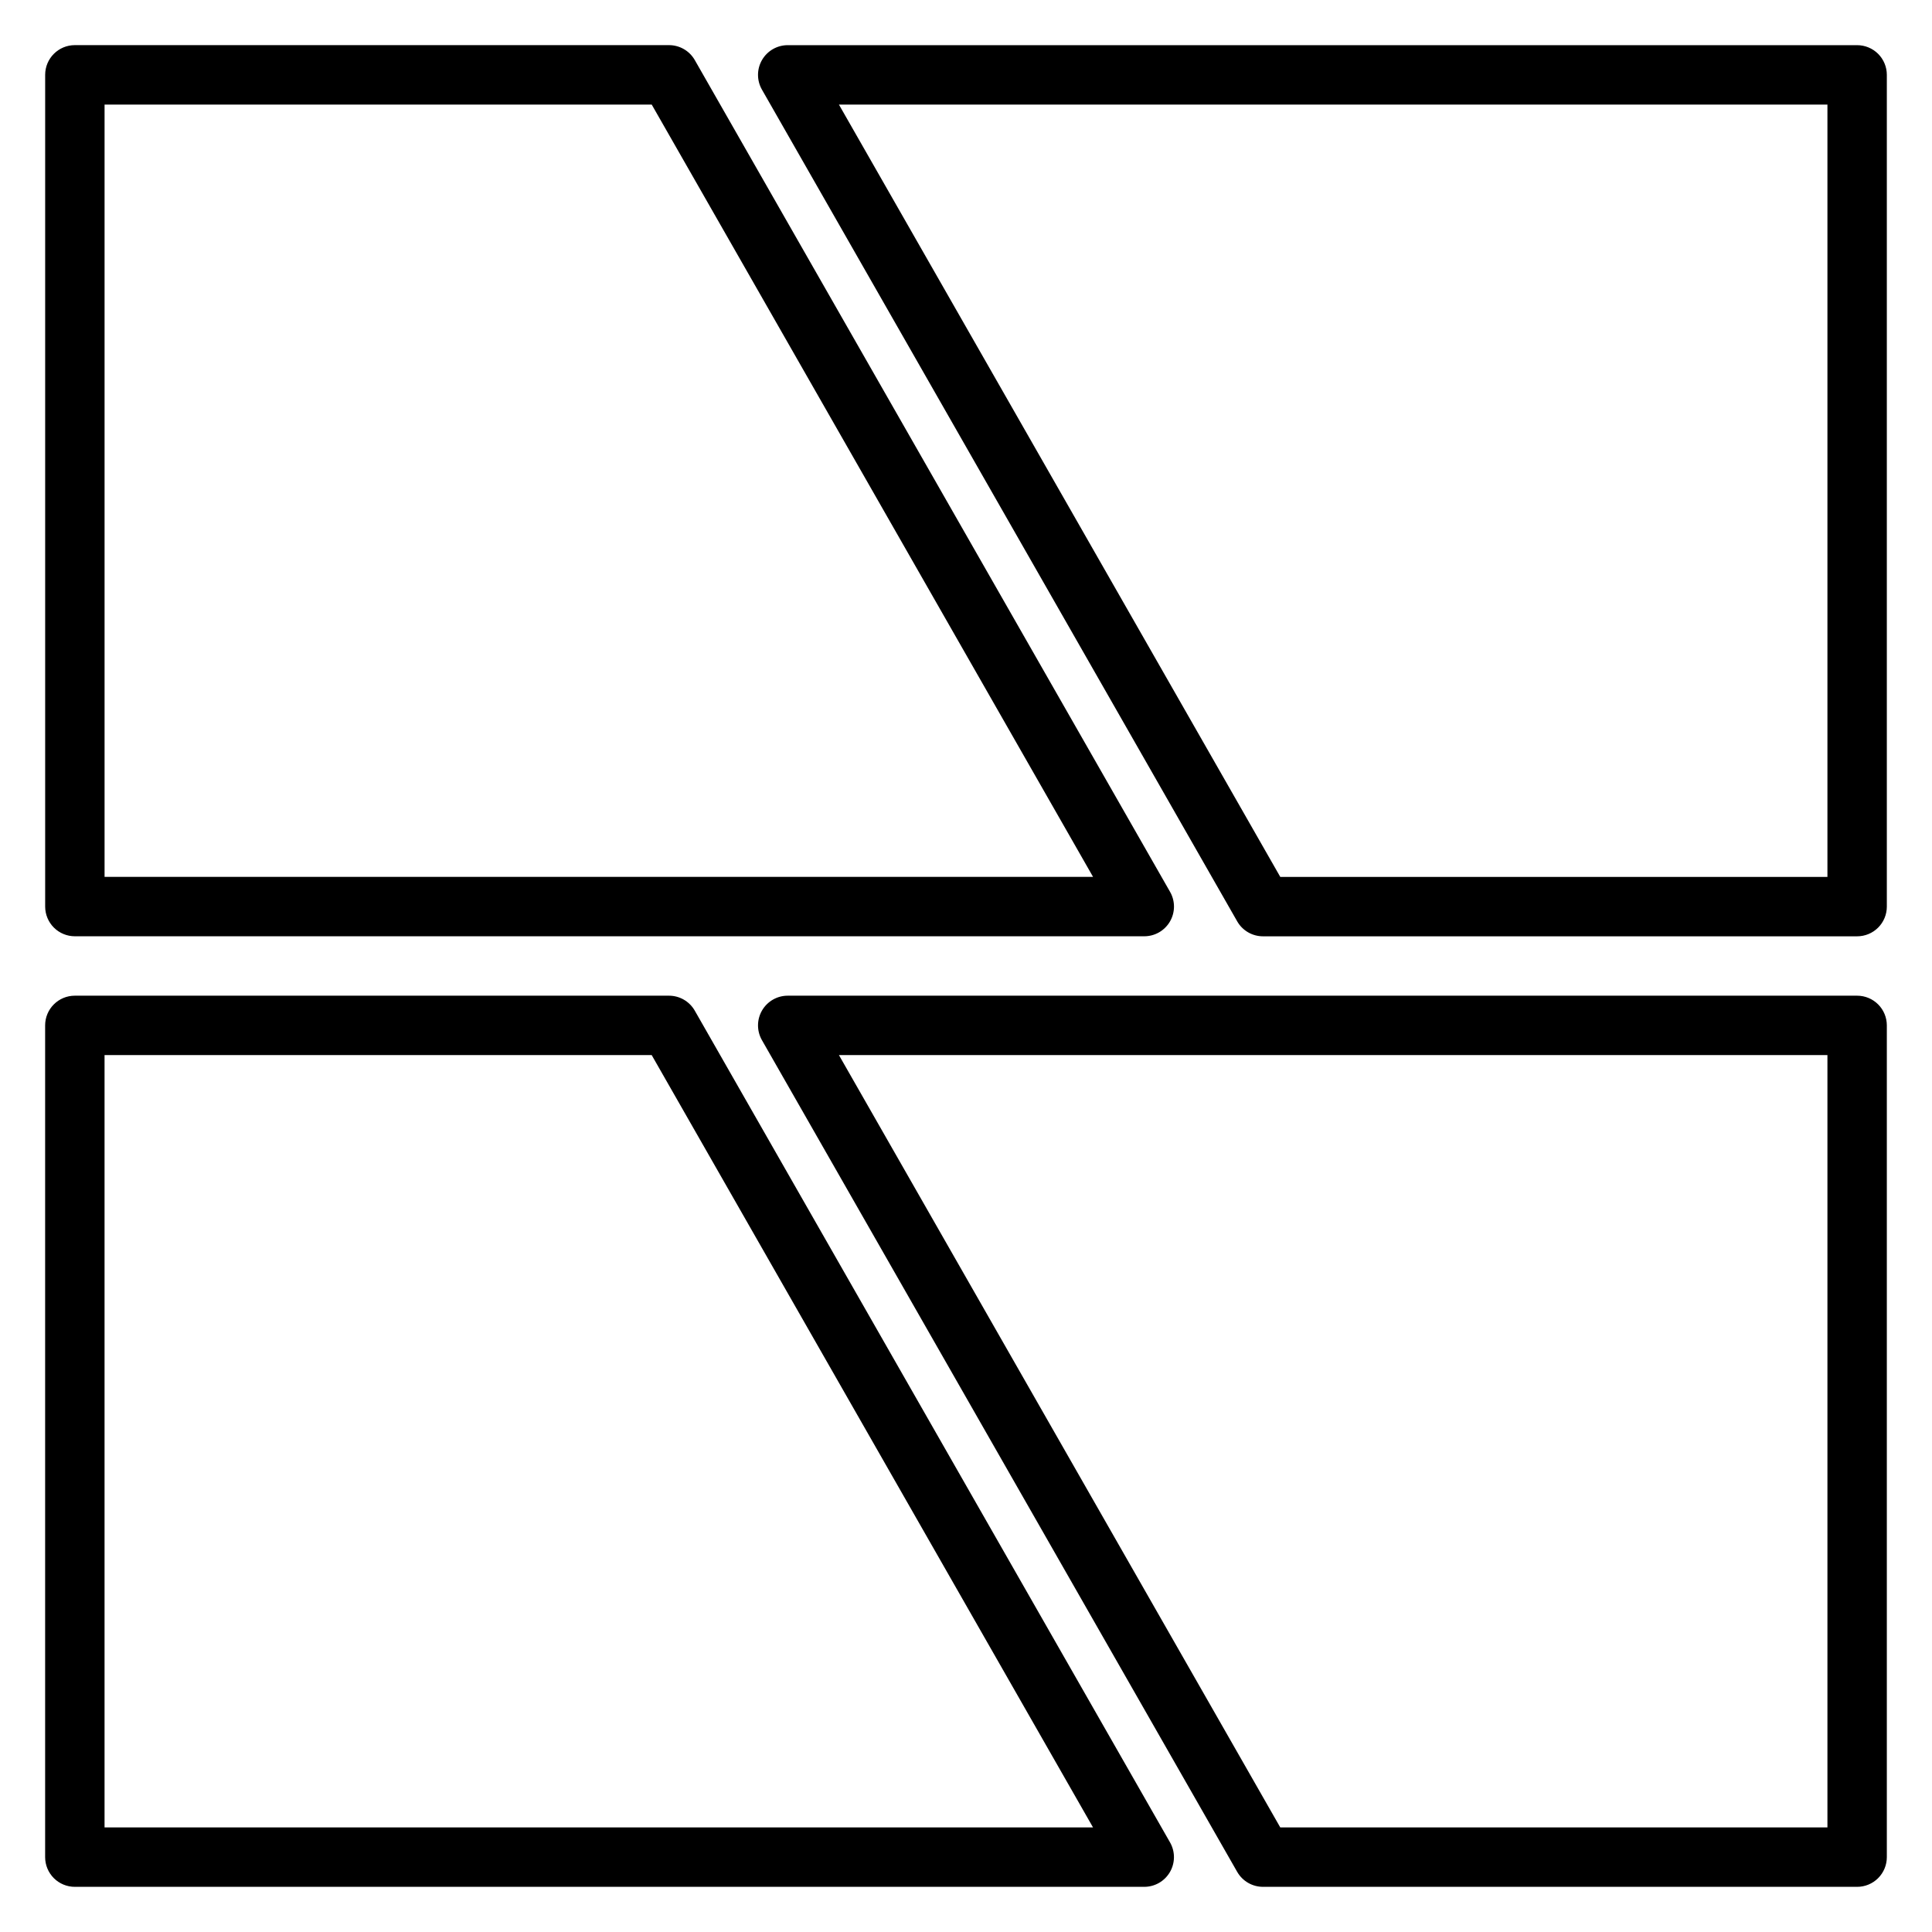
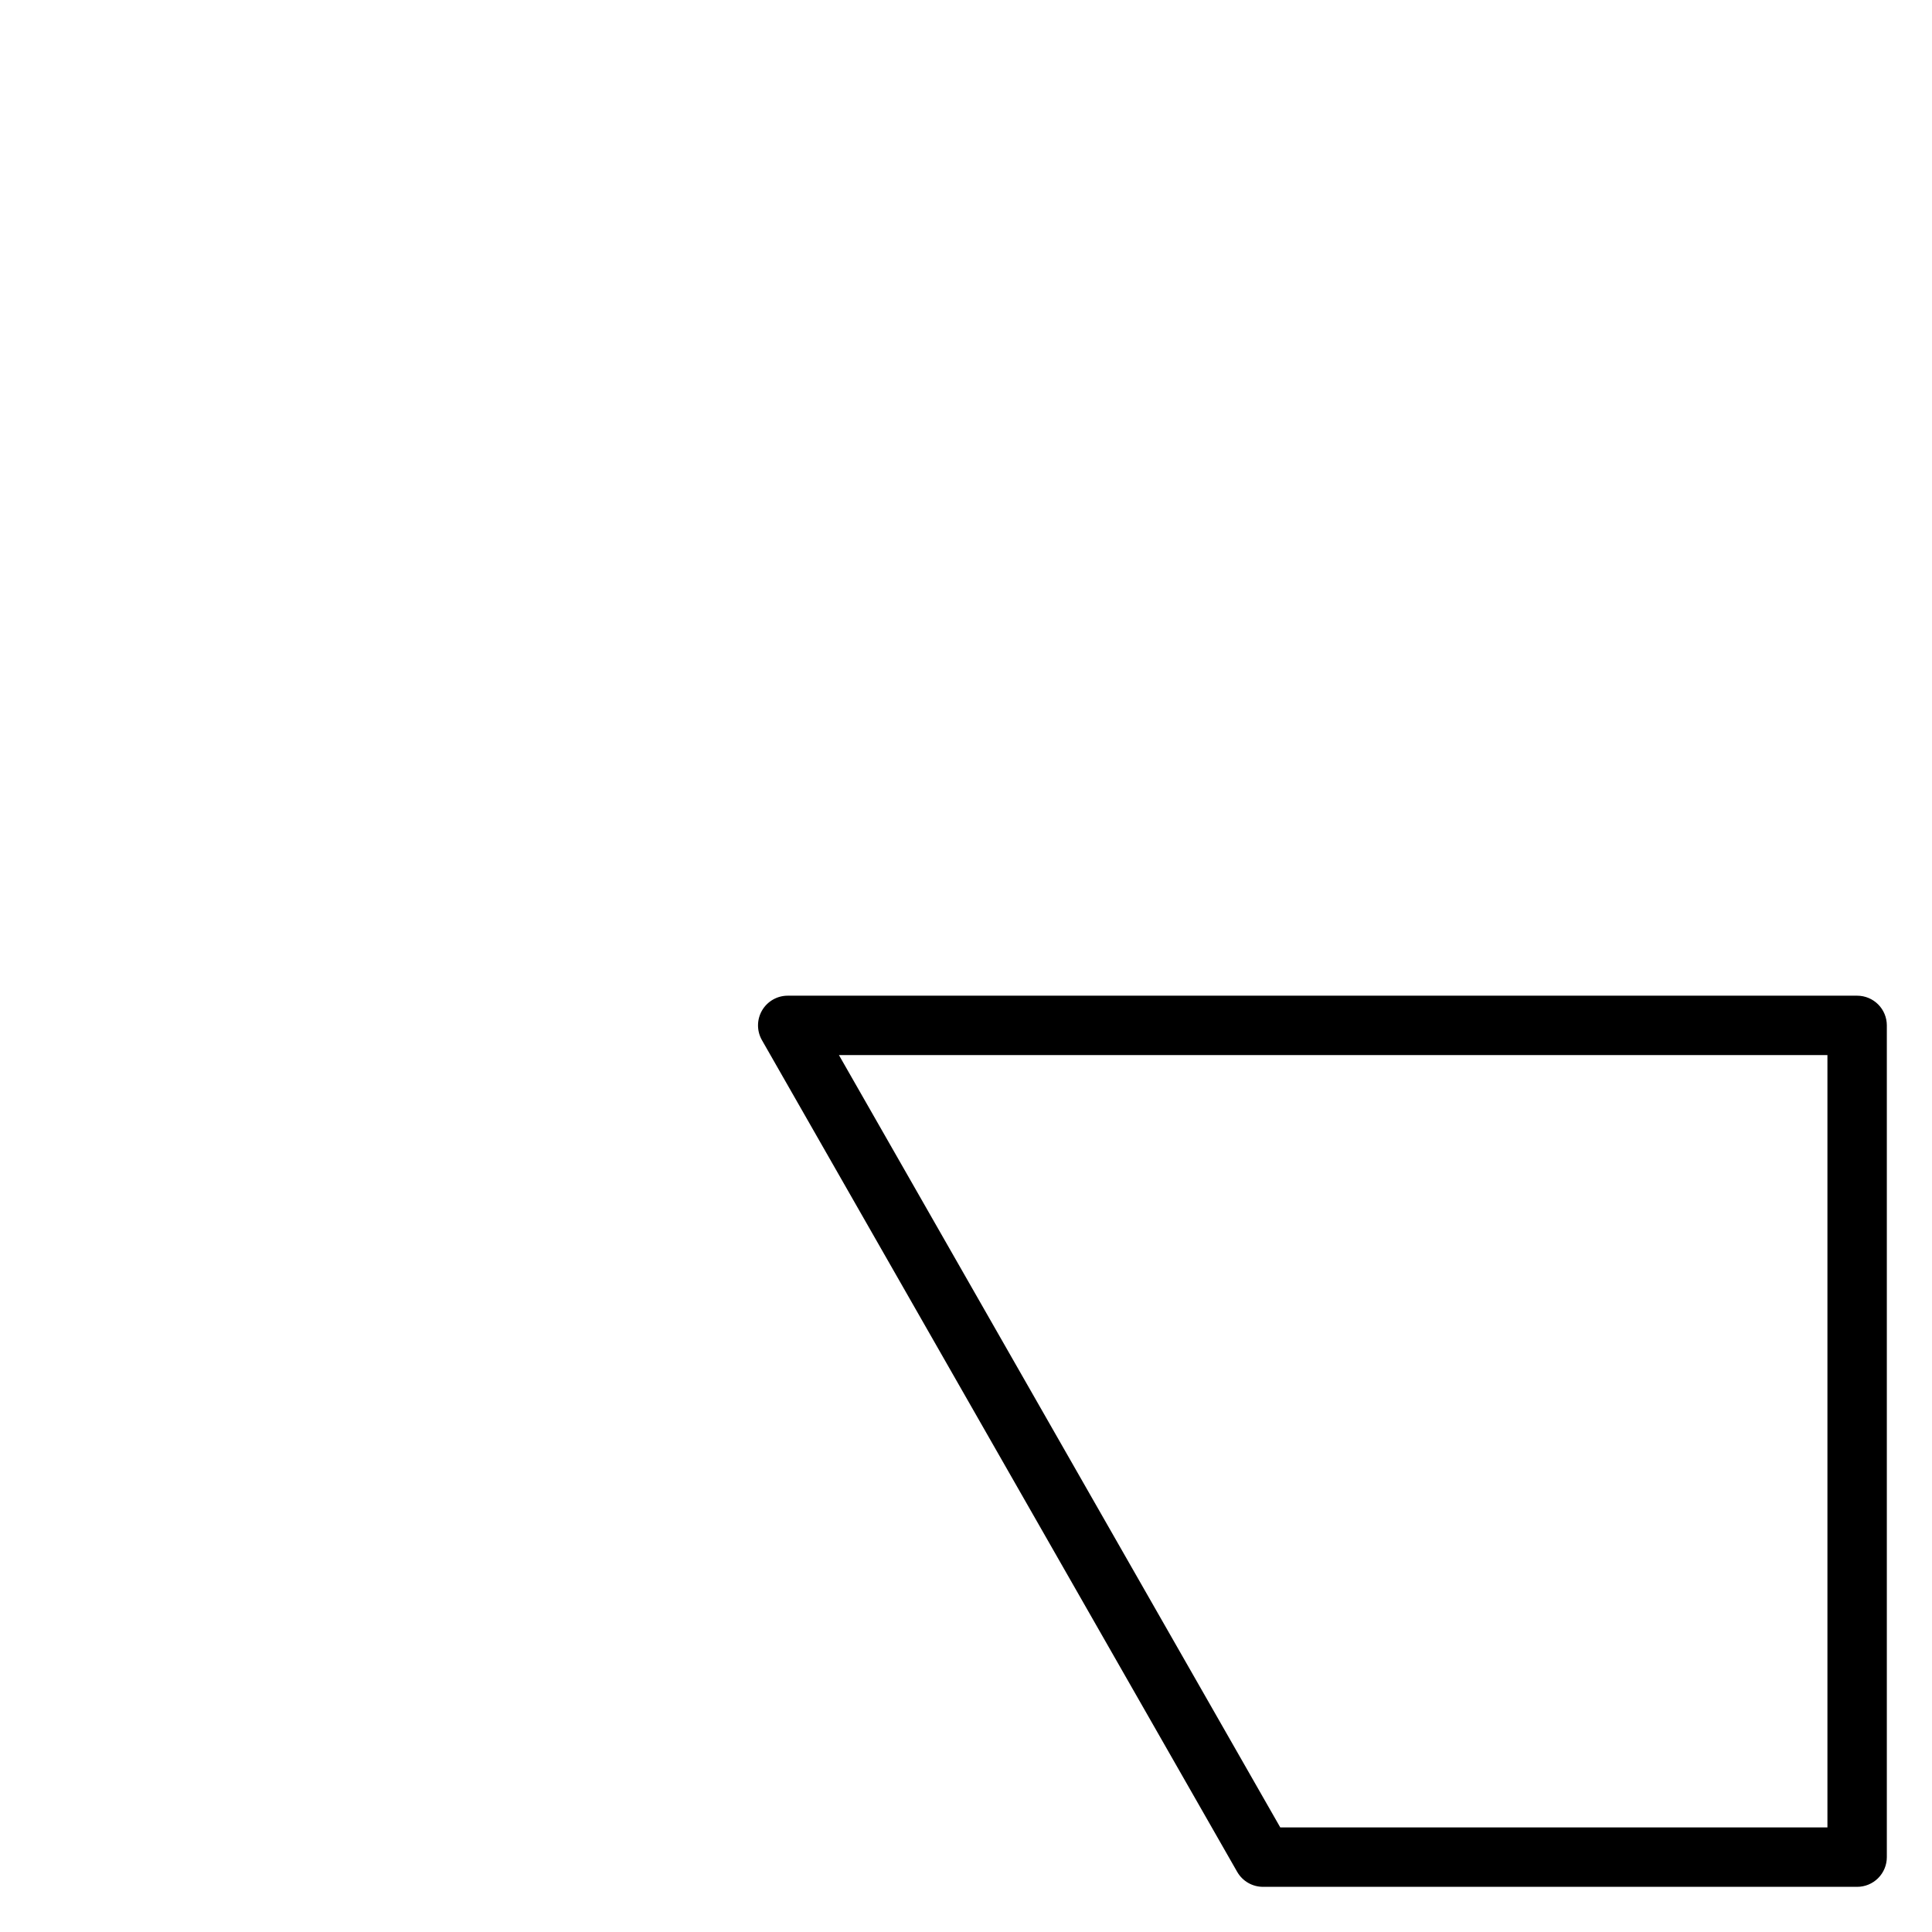
<svg xmlns="http://www.w3.org/2000/svg" fill="#000000" width="800px" height="800px" version="1.1" viewBox="144 144 512 512">
  <g>
    <path d="m644.03 415.74c0-2.086-0.828-4.09-2.305-5.566-1.477-1.477-3.481-2.305-5.566-2.305h-283.39c-2.812-0.008-5.418 1.492-6.828 3.93s-1.41 5.441-0.004 7.879l125.95 220.42v-0.004c1.406 2.441 4.016 3.941 6.832 3.938h157.44c2.086 0 4.09-0.828 5.566-2.305 1.477-1.477 2.305-3.481 2.305-5.566zm-15.742 212.55h-145l-116.96-204.68h261.96z" />
-     <path d="m155.96 636.16c0 2.086 0.832 4.09 2.305 5.566 1.477 1.477 3.481 2.305 5.566 2.305h283.39c2.816 0.004 5.418-1.492 6.828-3.93s1.414-5.441 0.004-7.879l-125.95-220.42c-1.406-2.438-4.012-3.941-6.832-3.934h-157.44c-4.348 0-7.871 3.523-7.871 7.871zm15.746-212.55h145l116.96 204.68h-261.96z" />
-     <path d="m644.03 163.84c0-2.086-0.828-4.09-2.305-5.566-1.477-1.473-3.481-2.305-5.566-2.305h-283.39c-2.812-0.004-5.418 1.492-6.828 3.93s-1.41 5.441-0.004 7.879l125.95 220.42c1.406 2.441 4.016 3.941 6.832 3.934h157.44c2.086 0 4.09-0.828 5.566-2.305 1.477-1.477 2.305-3.477 2.305-5.566zm-15.742 212.55h-145l-116.96-204.67h261.96z" />
-     <path d="m321.28 155.96h-157.44c-4.348 0-7.871 3.523-7.871 7.871v220.42c0 2.09 0.832 4.09 2.305 5.566 1.477 1.477 3.481 2.305 5.566 2.305h283.39c2.816 0.008 5.418-1.492 6.828-3.93 1.41-2.434 1.414-5.438 0.004-7.875l-125.95-220.42c-1.406-2.441-4.012-3.941-6.832-3.938zm-149.57 220.42v-204.67h145l116.96 204.67z" />
  </g>
</svg>